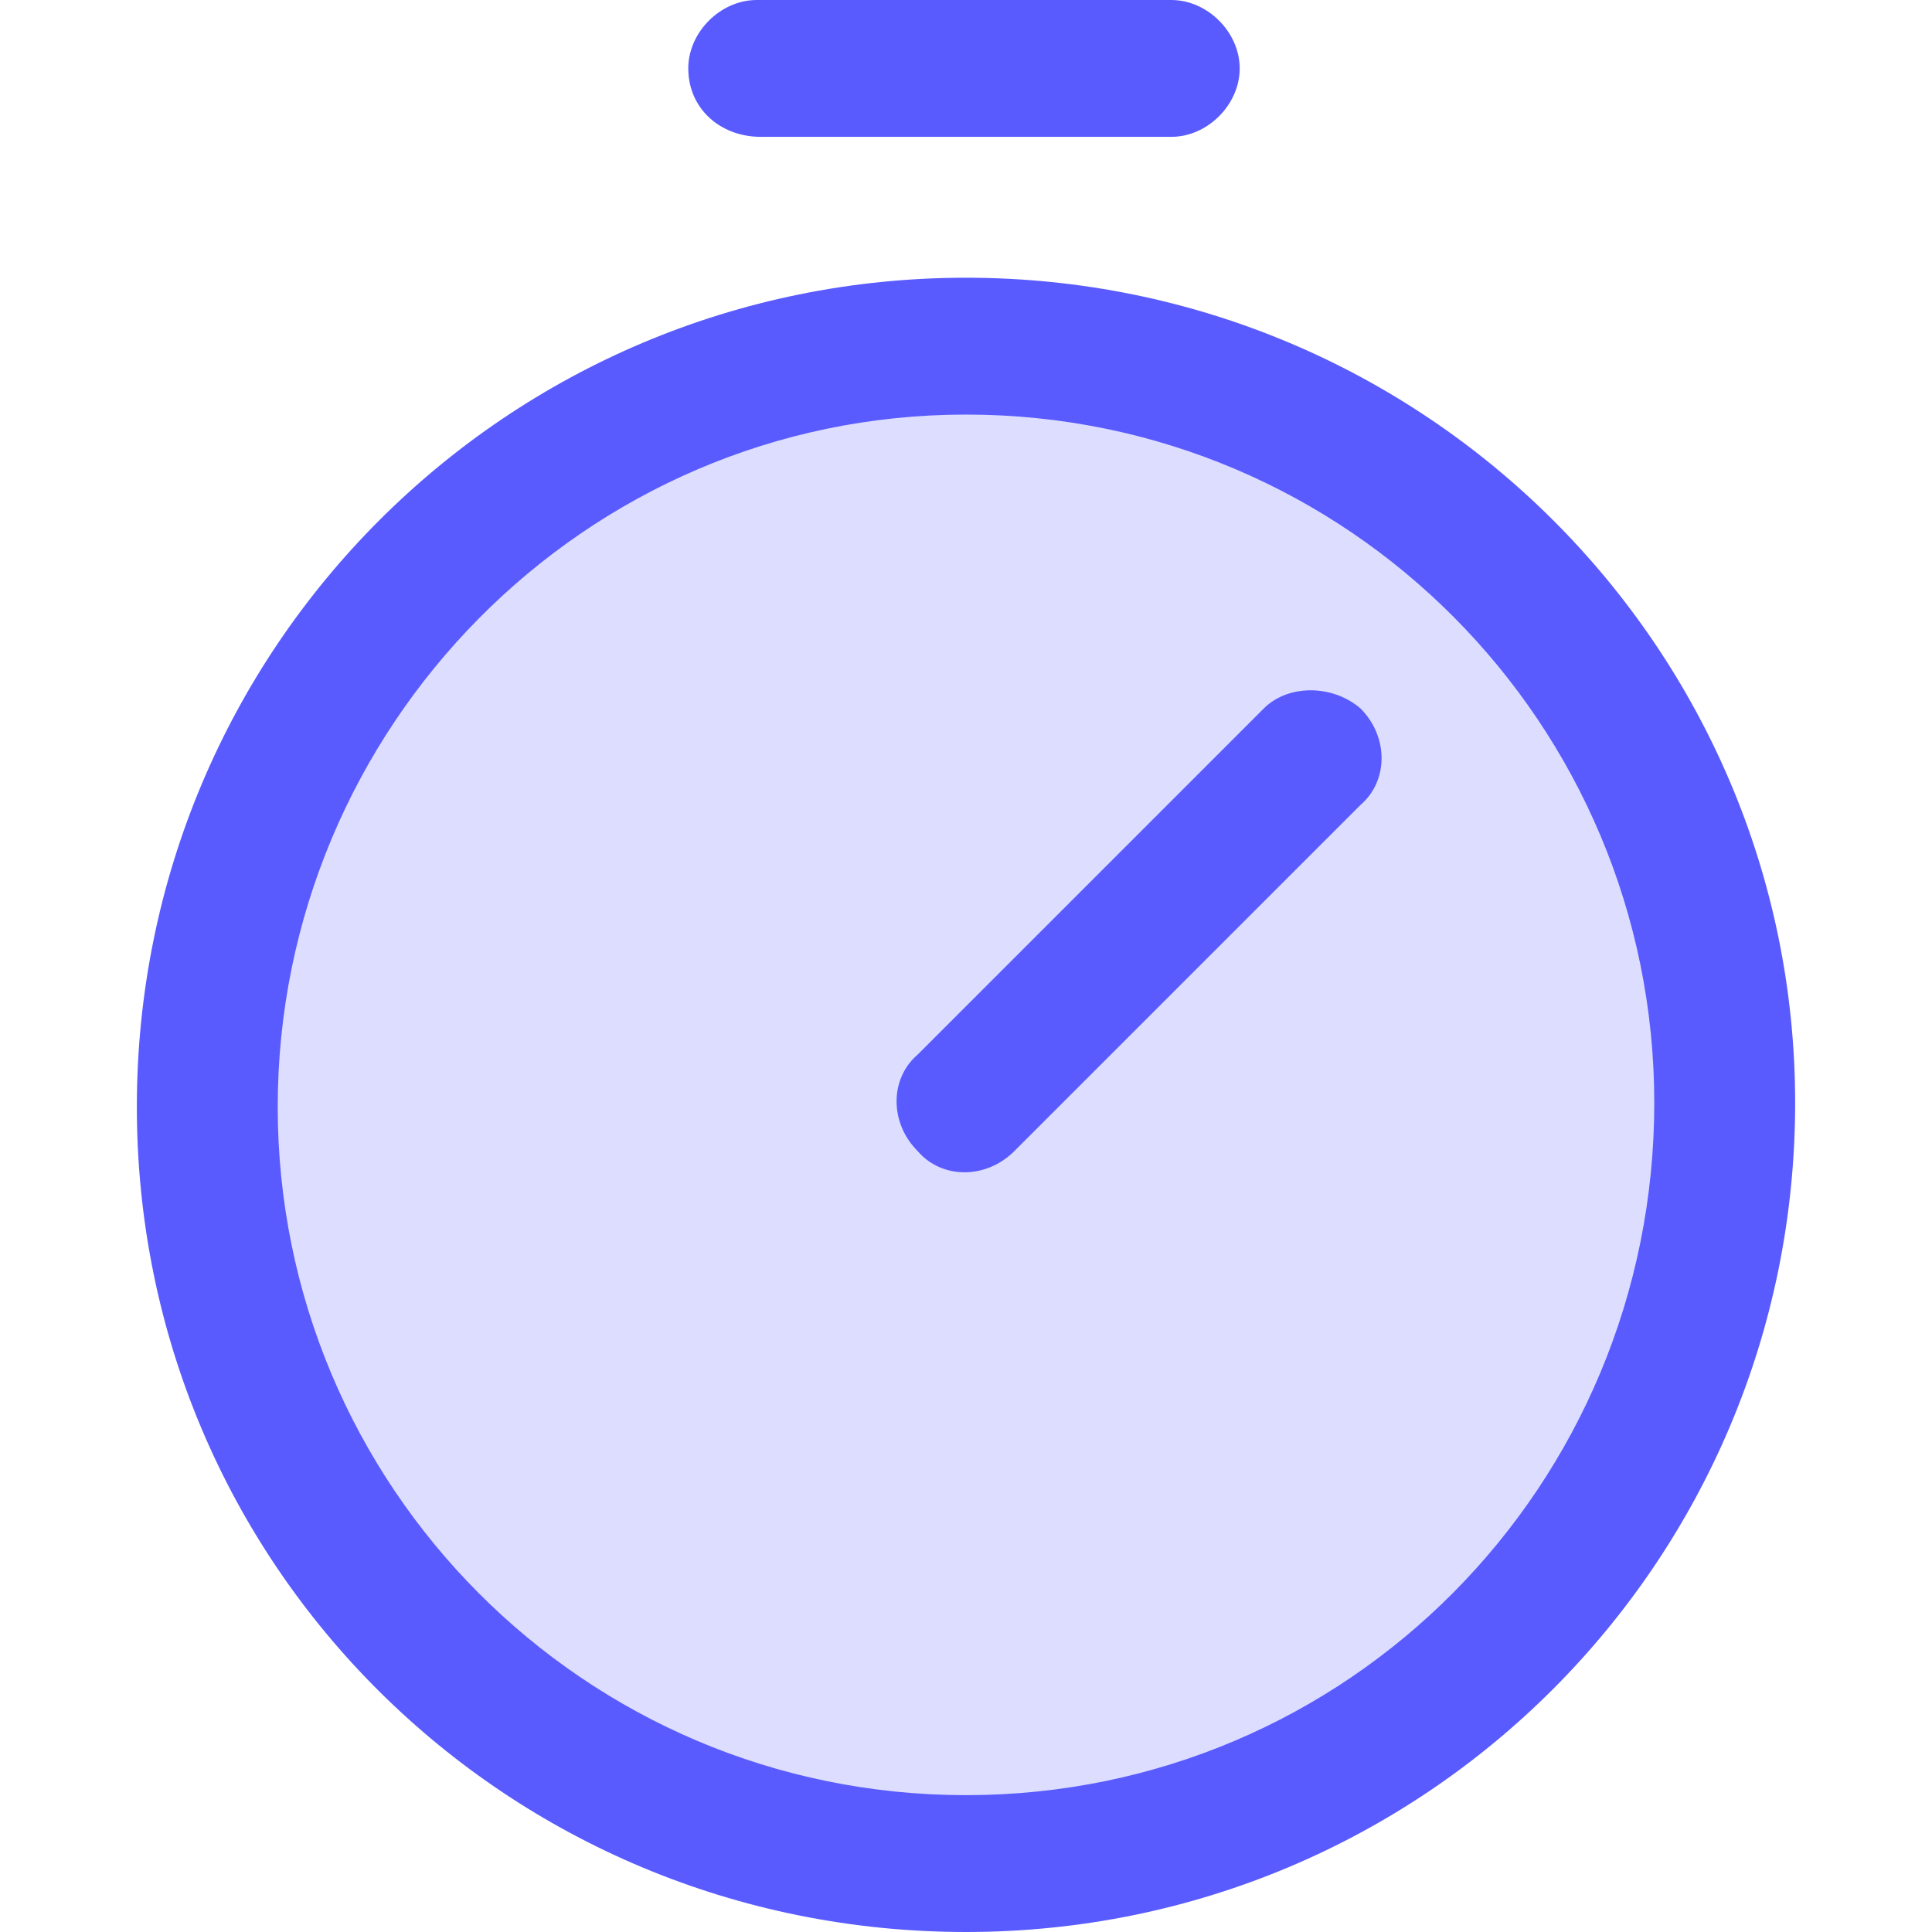
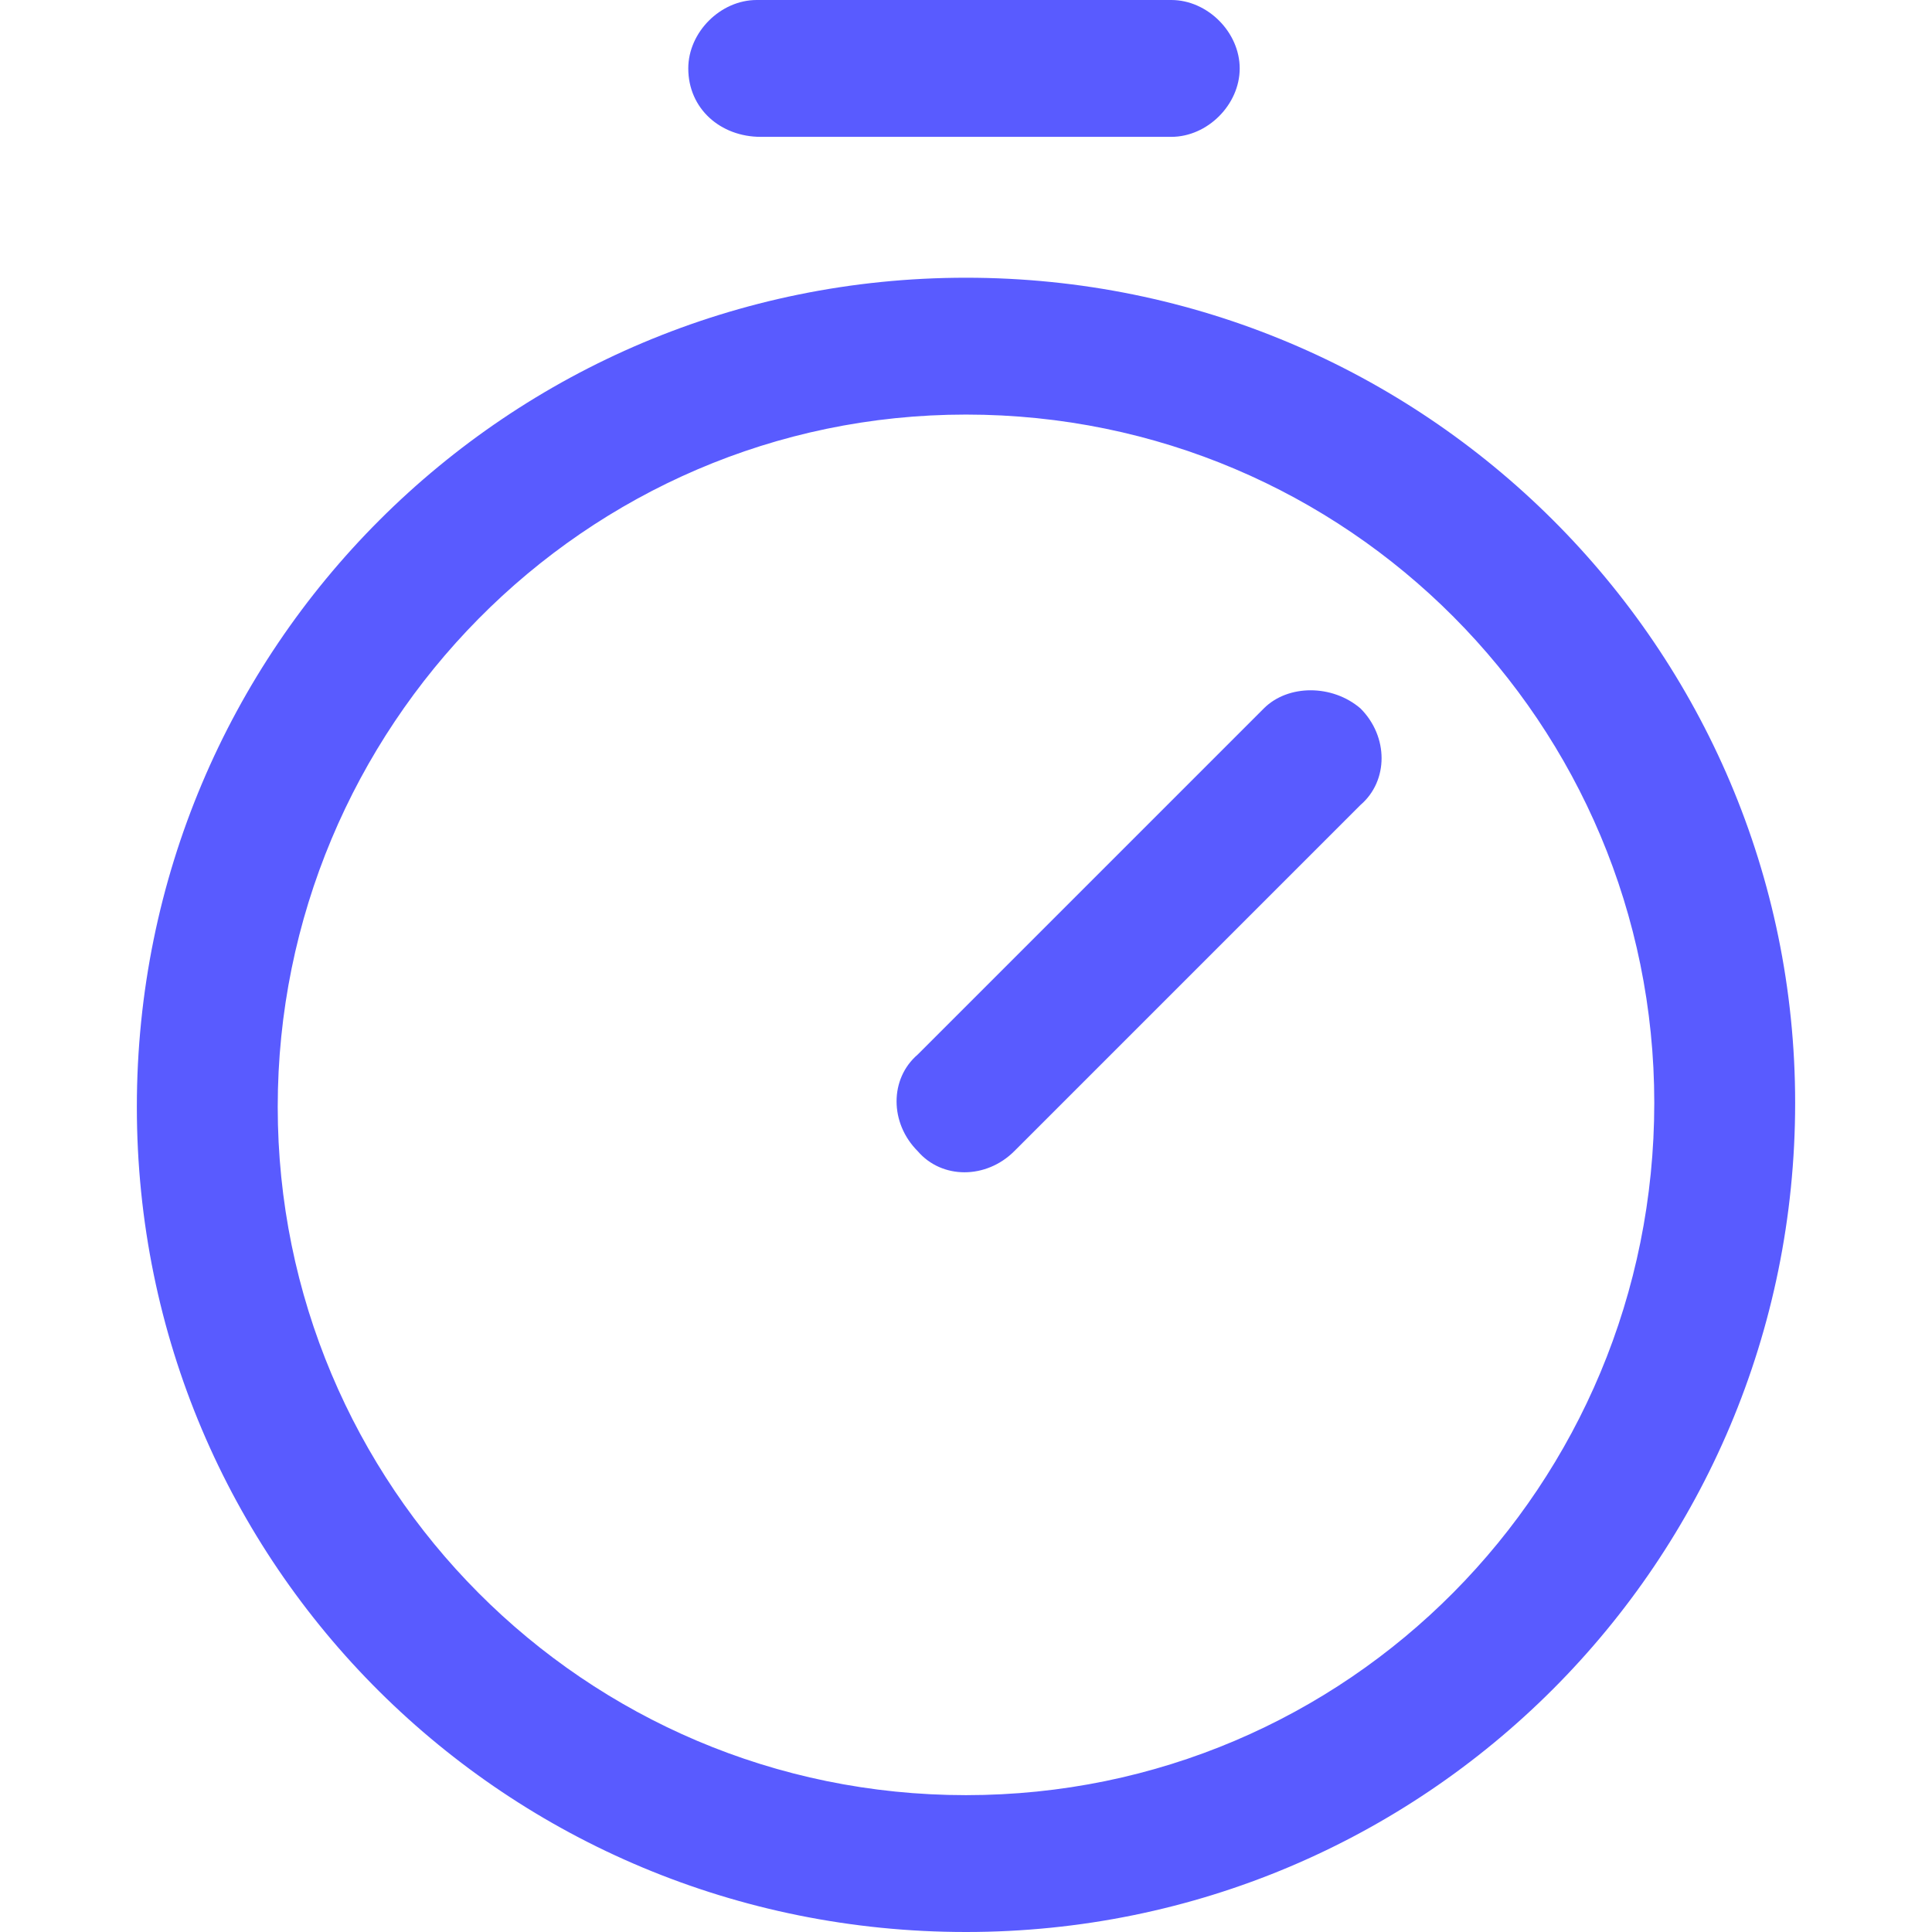
<svg xmlns="http://www.w3.org/2000/svg" version="1.1" id="Layer_1" x="0px" y="0px" viewBox="0 0 48 48" style="enable-background:new 0 0 48 48;" xml:space="preserve">
  <style type="text/css">
	.st0{opacity:0.2;fill:#595BFF;enable-background:new    ;}
	.st1{fill:#595BFF;}
</style>
-   <path class="st0" d="M42.9,27.4c0,10.4-8.4,18.9-18.9,18.9S5.1,37.8,5.1,27.4S13.6,8.6,24,8.6S42.9,17,42.9,27.4z" />
  <path class="st1" d="M24,6.9c-11.4,0-20.6,9.2-20.6,20.6S12.6,48,24,48s20.6-9.2,20.6-20.6C44.6,16.1,35.4,6.9,24,6.9z M24,44.6  c-9.5,0-17.1-7.7-17.1-17.1S14.5,10.3,24,10.3S41.1,18,41.1,27.4C41.1,36.9,33.5,44.6,24,44.6z M33.8,17.6c0.7,0.7,0.7,1.8,0,2.4  c0,0,0,0,0,0l-8.6,8.6c-0.7,0.7-1.8,0.7-2.4,0c-0.7-0.7-0.7-1.8,0-2.4l8.6-8.6C32,17,33.1,17,33.8,17.6  C33.8,17.6,33.8,17.6,33.8,17.6z M17.1,1.7c0-0.9,0.8-1.7,1.7-1.7h10.3c0.9,0,1.7,0.8,1.7,1.7s-0.8,1.7-1.7,1.7H18.9  C17.9,3.4,17.1,2.7,17.1,1.7z" />
</svg>